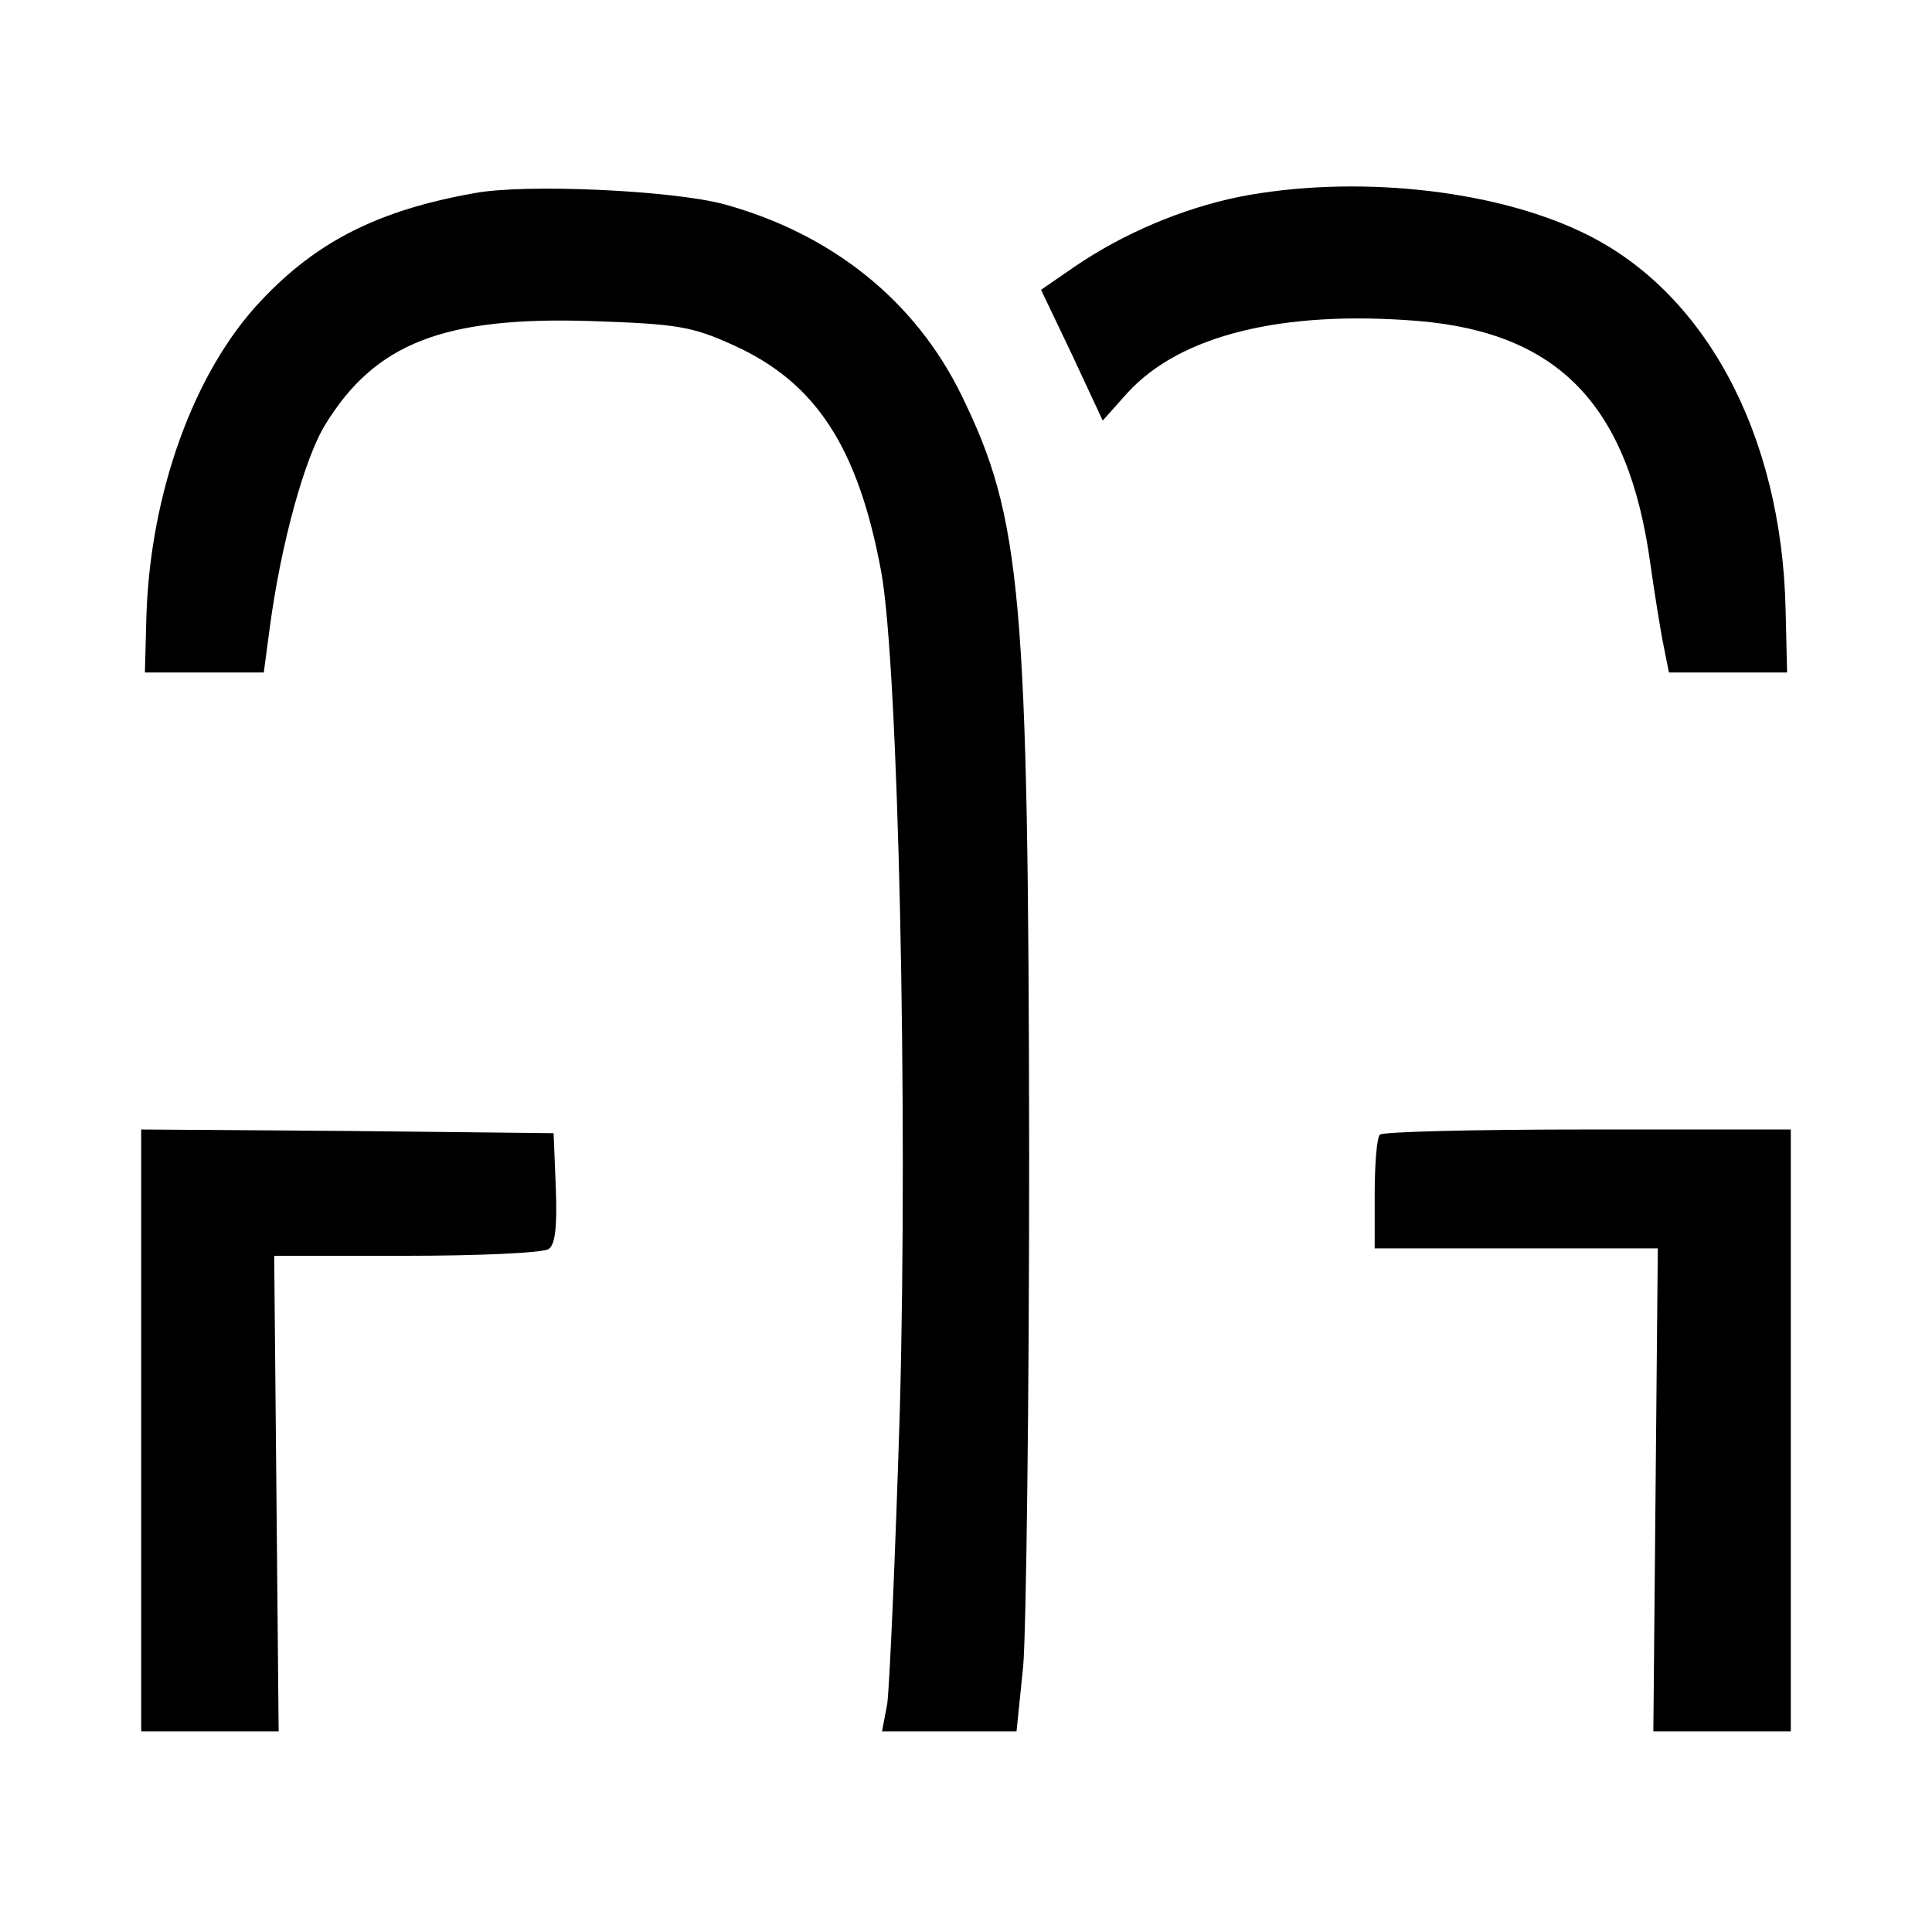
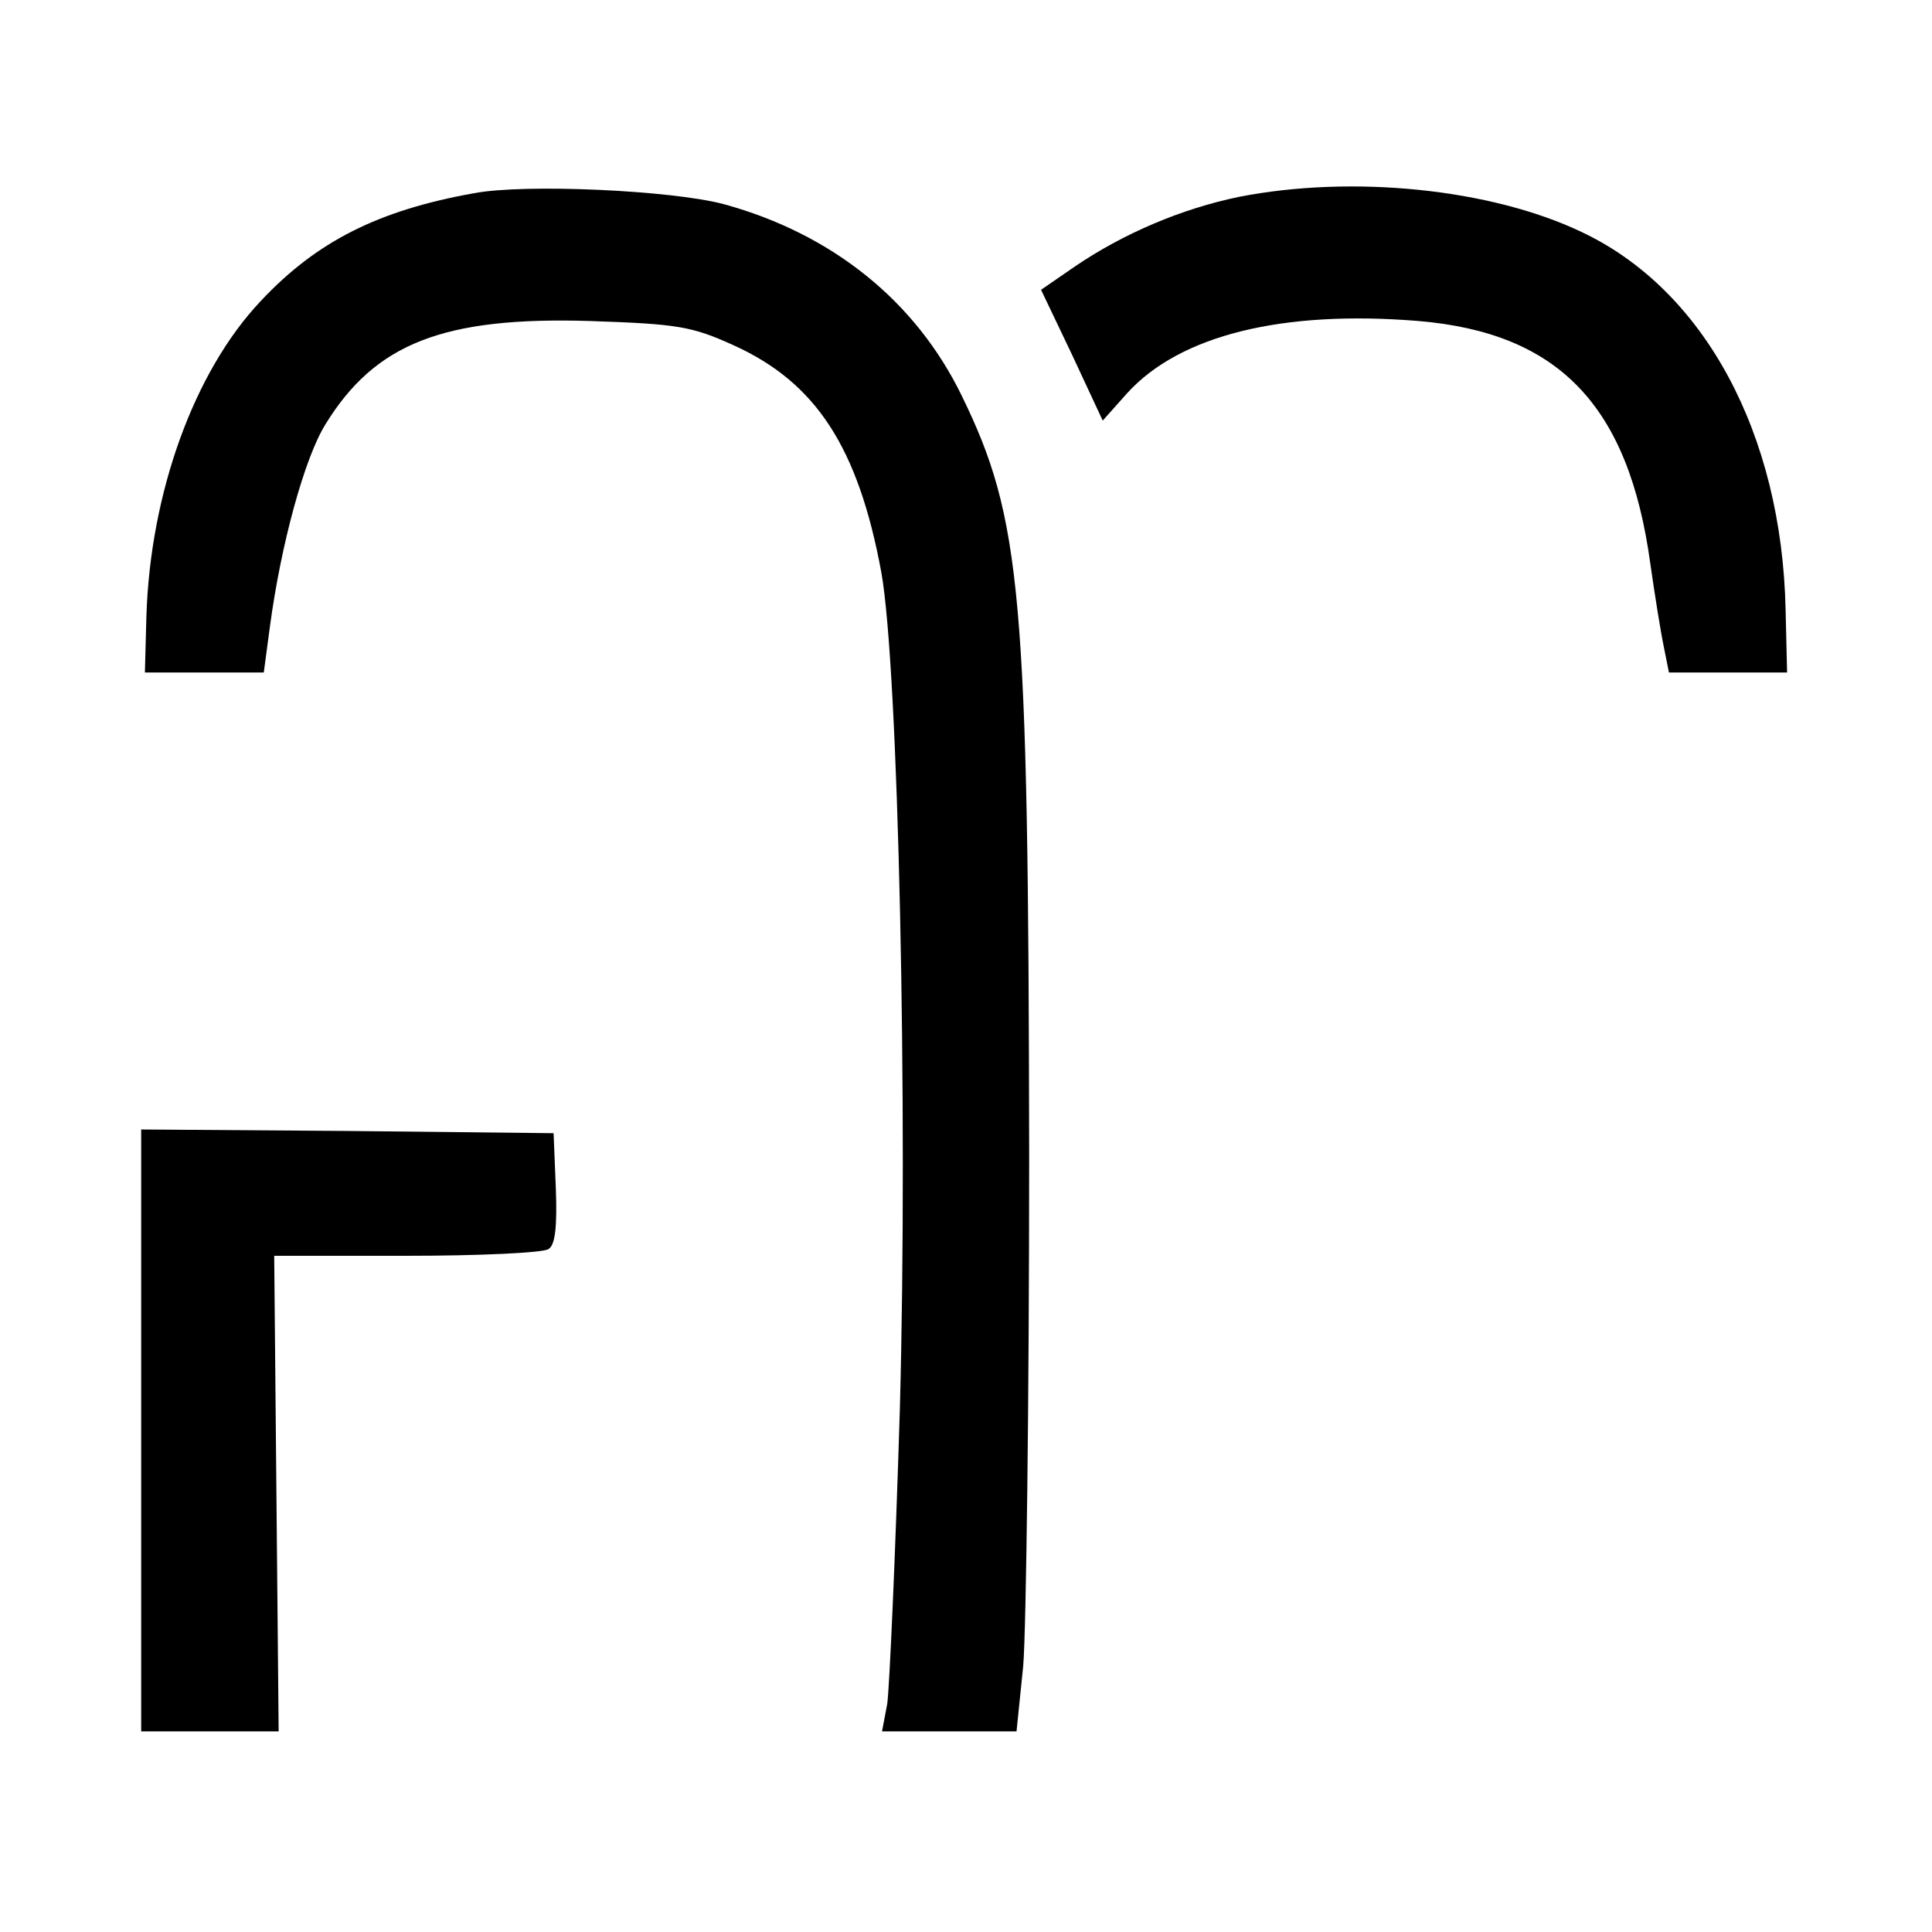
<svg xmlns="http://www.w3.org/2000/svg" version="1.0" width="260pt" height="260pt" viewBox="0 0 260 260" preserveAspectRatio="xMidYMid meet">
  <g transform="translate(0,260) scale(0.1,-0.1)" fill="#000000" stroke="none">
    <path d="M638 2340 c-129 -23 -212 -65 -287 -145 -90 -95 -149 -259 -154 -425 l-2 -75 80 0 80 0 8 60 c15 113 47 229 75 274 67 109 159 145 356 139 118 -4 137 -7 194 -33 110 -50 167 -137 198 -305 23 -127 36 -719 25 -1126 -6 -197 -14 -376 -17 -397 l-7 -37 91 0 90 0 9 88 c4 48 8 357 8 687 -1 756 -10 857 -91 1023 -62 127 -174 217 -319 257 -70 19 -269 28 -337 15z" />
    <path d="M1667 2335 c-77 -16 -155 -49 -221 -94 l-45 -31 42 -88 41 -88 33 37 c71 78 209 112 392 97 189 -16 283 -114 312 -327 6 -42 14 -92 18 -111 l7 -35 79 0 80 0 -2 84 c-5 237 -109 431 -275 509 -122 58 -308 77 -461 47z" />
    <path d="M190 675 l0 -405 93 0 92 0 -3 320 -3 320 178 0 c98 0 184 4 191 9 9 5 12 29 10 82 l-3 74 -277 3 -278 2 0 -405z" />
-     <path d="M1857 1073 c-4 -3 -7 -39 -7 -80 l0 -73 190 0 191 0 -3 -325 -3 -325 93 0 92 0 0 405 0 405 -273 0 c-151 0 -277 -3 -280 -7z" />
  </g>
</svg>